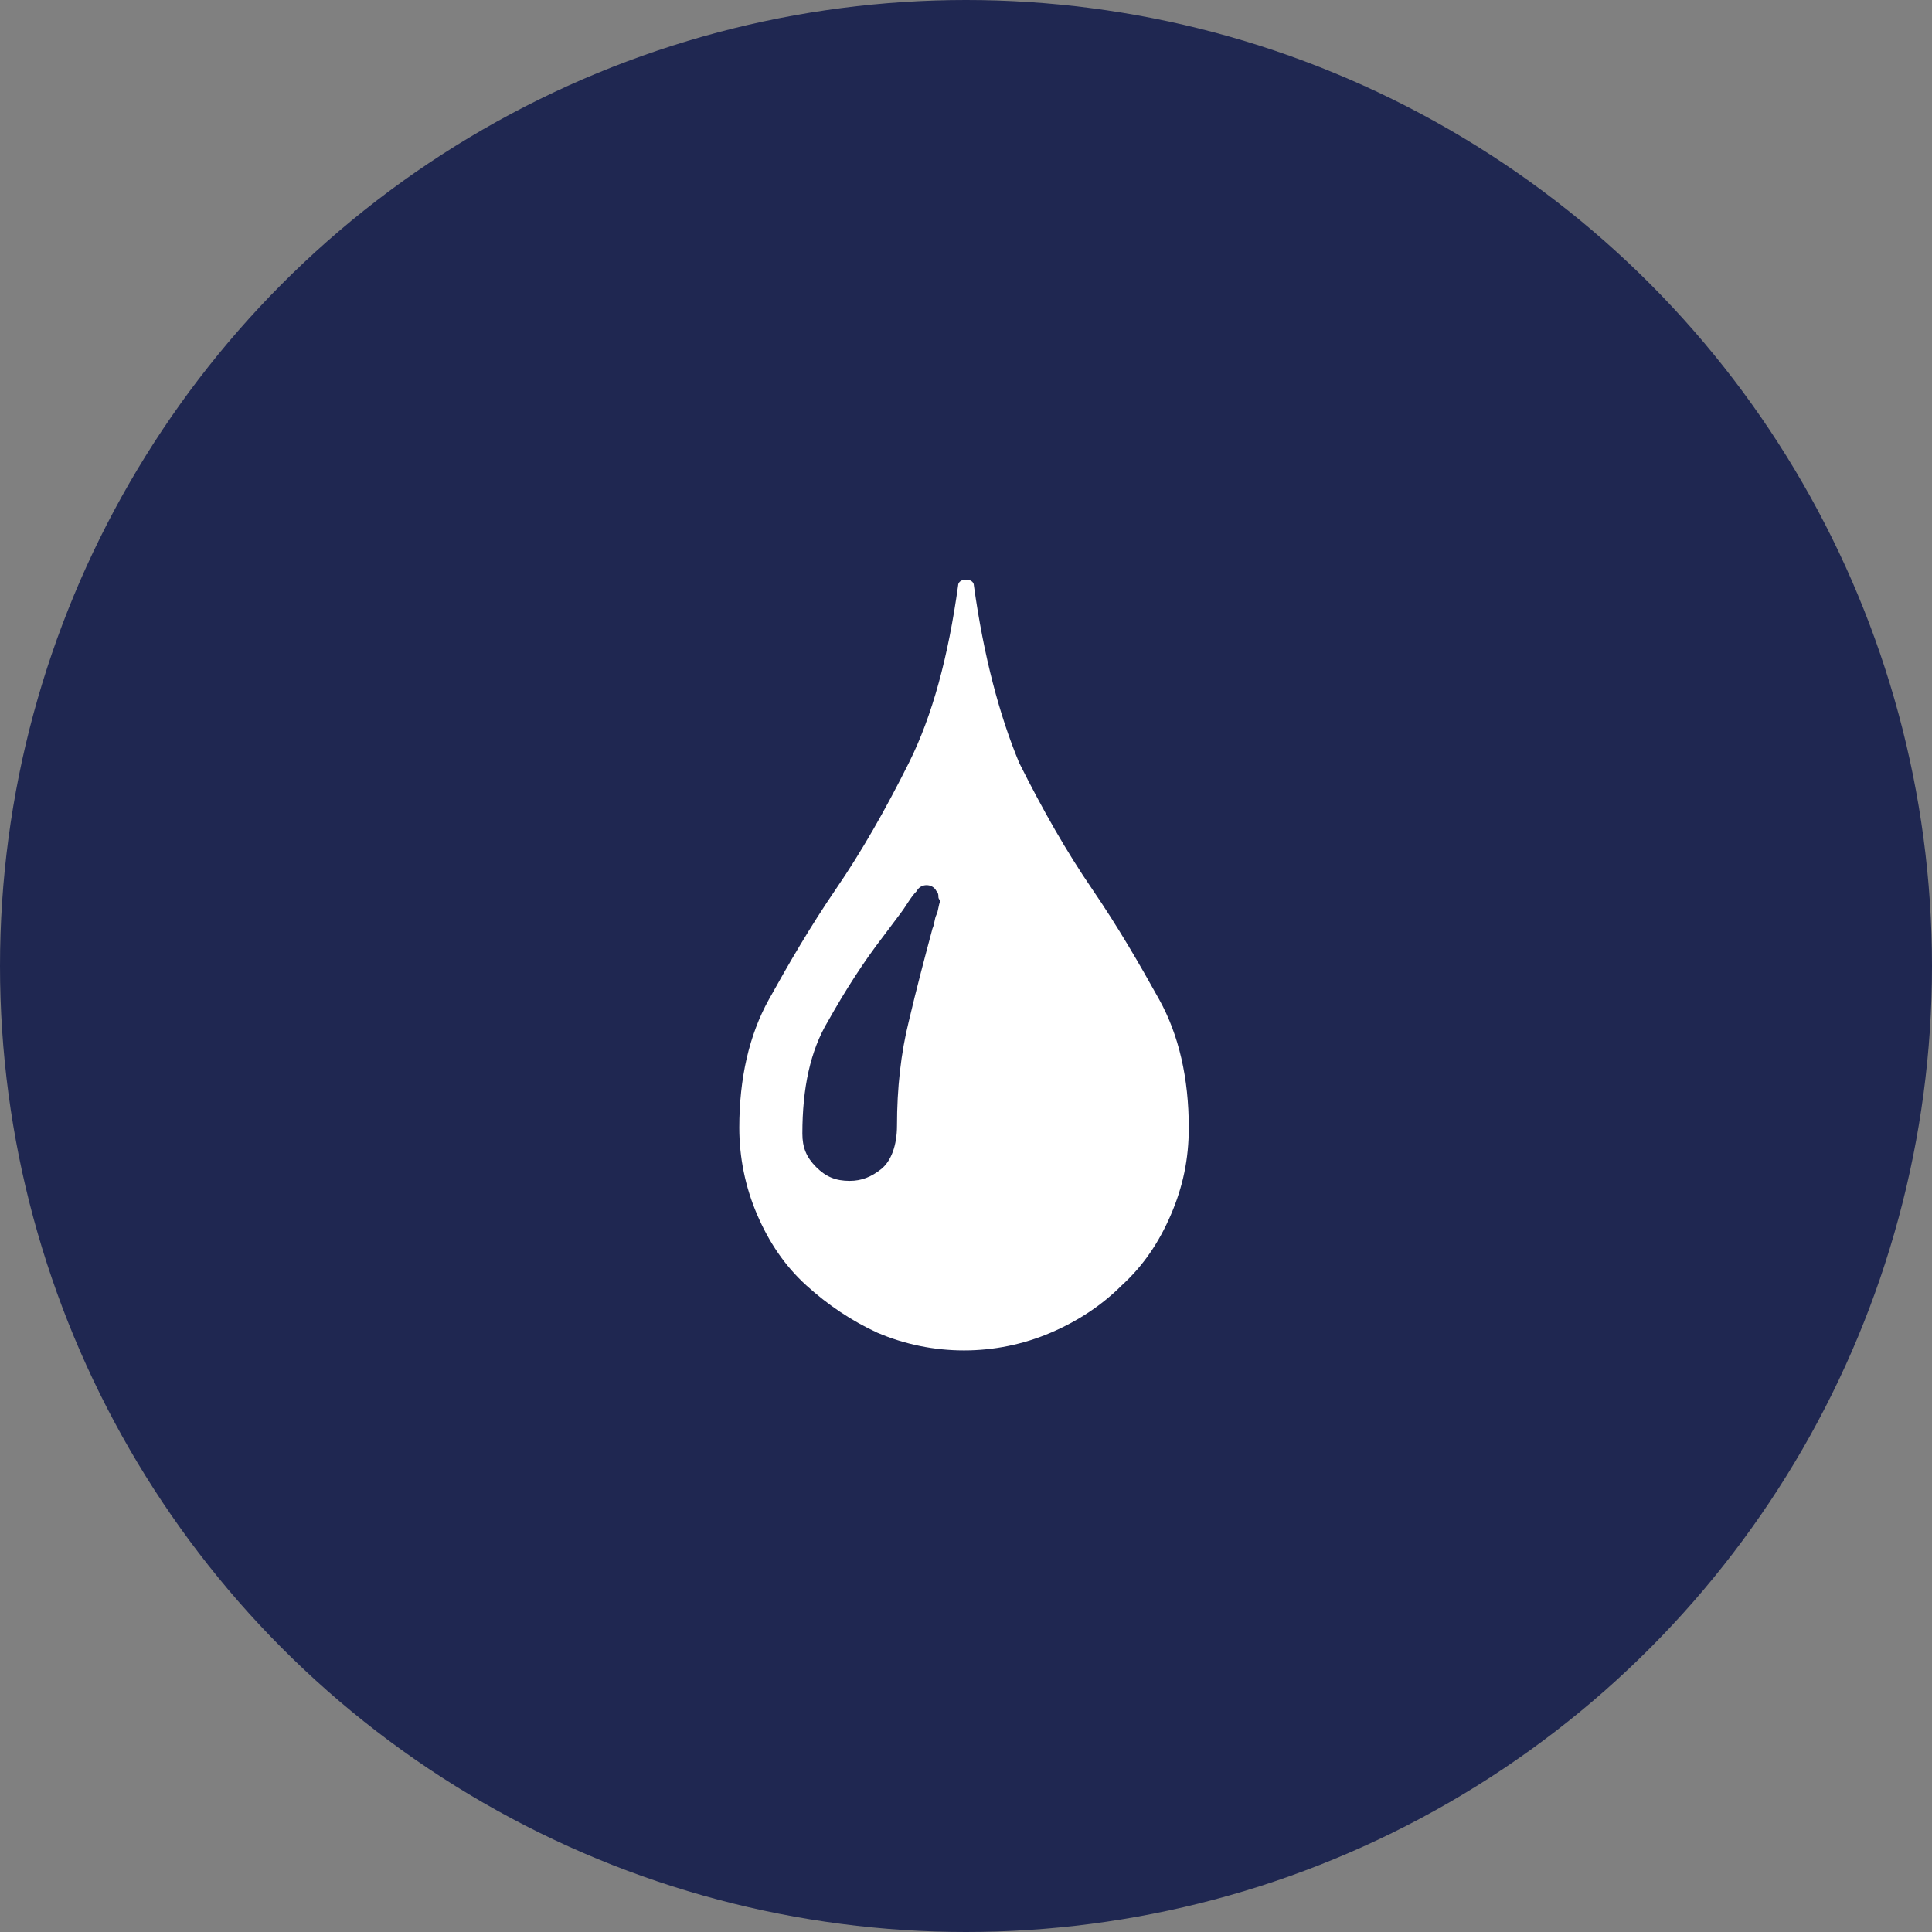
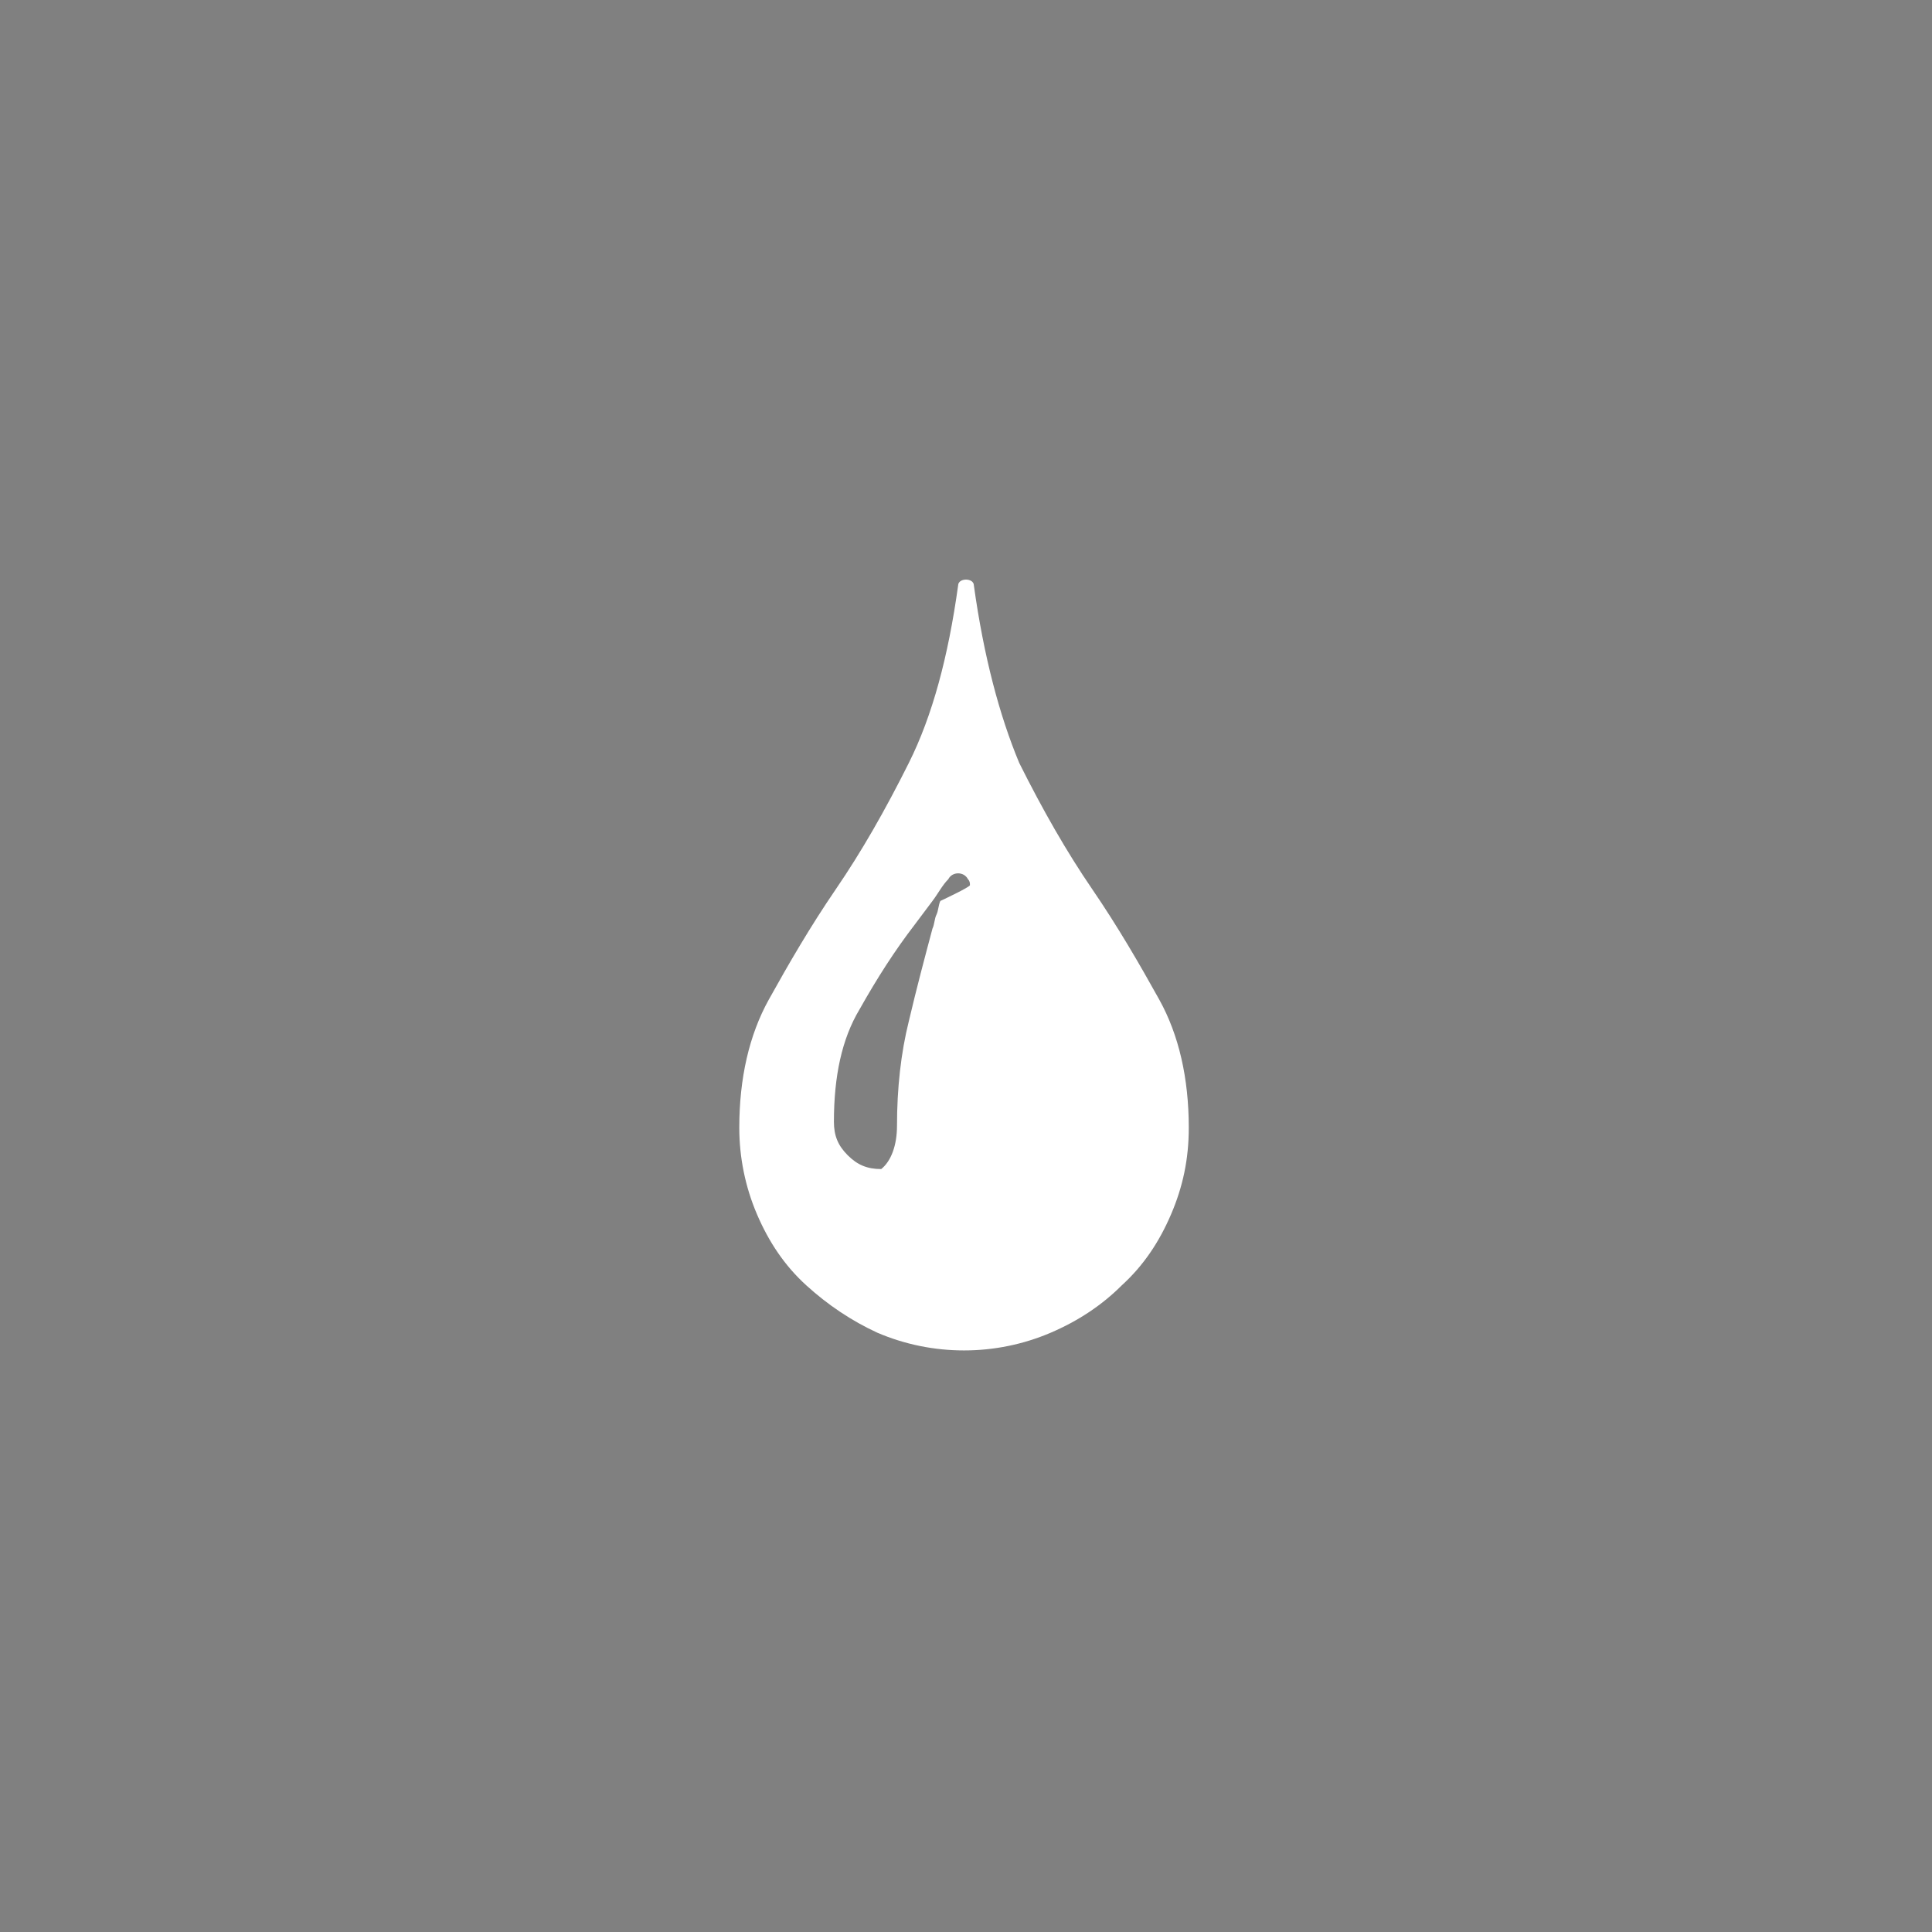
<svg xmlns="http://www.w3.org/2000/svg" version="1.1" id="レイヤー_1" x="0px" y="0px" viewBox="0 0 98 98" style="enable-background:new 0 0 98 98;" xml:space="preserve">
  <rect x="0" y="0" width="98" height="98" fill="#808080" stroke="none" />
  <style type="text/css">
	.st0{fill:#1F2751;}
	.st1{fill:#FFFFFF;}
</style>
-   <circle class="st0" cx="49" cy="49" r="49" />
-   <path class="st1" d="M47.7,45.7c-0.1,0.2-0.1,0.5-0.2,0.7c-0.1,0.2-0.1,0.5-0.2,0.7c-0.4,1.5-0.8,3-1.2,4.7  c-0.4,1.6-0.6,3.4-0.6,5.3c0,1-0.3,1.8-0.8,2.2c-0.5,0.4-1,0.6-1.6,0.6c-0.7,0-1.2-0.2-1.7-0.7c-0.5-0.5-0.7-1-0.7-1.7  c0-2.3,0.4-4.2,1.3-5.7c0.9-1.6,1.8-3,2.8-4.3c0.3-0.4,0.6-0.8,0.9-1.2c0.3-0.4,0.5-0.8,0.8-1.1c0.1-0.2,0.3-0.3,0.5-0.3  c0.2,0,0.4,0.1,0.5,0.3c0.1,0.1,0.1,0.2,0.1,0.3S47.7,45.7,47.7,45.7z M49.4,29.7c0-0.2-0.2-0.3-0.4-0.3c-0.2,0-0.4,0.1-0.4,0.3  c-0.5,3.6-1.3,6.6-2.5,9c-1.2,2.4-2.4,4.5-3.7,6.4c-1.3,1.9-2.4,3.8-3.4,5.6c-1,1.8-1.5,4-1.5,6.5c0,1.5,0.3,3,0.9,4.4  c0.6,1.4,1.4,2.6,2.5,3.6s2.3,1.8,3.6,2.4c1.4,0.6,2.9,0.9,4.4,0.9c1.5,0,3-0.3,4.4-0.9c1.4-0.6,2.6-1.4,3.6-2.4  c1.1-1,1.9-2.2,2.5-3.6c0.6-1.4,0.9-2.8,0.9-4.4c0-2.5-0.5-4.7-1.5-6.5c-1-1.8-2.1-3.7-3.4-5.6c-1.3-1.9-2.5-4-3.7-6.4  C50.7,36.3,49.9,33.3,49.4,29.7z" />
+   <path class="st1" d="M47.7,45.7c-0.1,0.2-0.1,0.5-0.2,0.7c-0.1,0.2-0.1,0.5-0.2,0.7c-0.4,1.5-0.8,3-1.2,4.7  c-0.4,1.6-0.6,3.4-0.6,5.3c0,1-0.3,1.8-0.8,2.2c-0.7,0-1.2-0.2-1.7-0.7c-0.5-0.5-0.7-1-0.7-1.7  c0-2.3,0.4-4.2,1.3-5.7c0.9-1.6,1.8-3,2.8-4.3c0.3-0.4,0.6-0.8,0.9-1.2c0.3-0.4,0.5-0.8,0.8-1.1c0.1-0.2,0.3-0.3,0.5-0.3  c0.2,0,0.4,0.1,0.5,0.3c0.1,0.1,0.1,0.2,0.1,0.3S47.7,45.7,47.7,45.7z M49.4,29.7c0-0.2-0.2-0.3-0.4-0.3c-0.2,0-0.4,0.1-0.4,0.3  c-0.5,3.6-1.3,6.6-2.5,9c-1.2,2.4-2.4,4.5-3.7,6.4c-1.3,1.9-2.4,3.8-3.4,5.6c-1,1.8-1.5,4-1.5,6.5c0,1.5,0.3,3,0.9,4.4  c0.6,1.4,1.4,2.6,2.5,3.6s2.3,1.8,3.6,2.4c1.4,0.6,2.9,0.9,4.4,0.9c1.5,0,3-0.3,4.4-0.9c1.4-0.6,2.6-1.4,3.6-2.4  c1.1-1,1.9-2.2,2.5-3.6c0.6-1.4,0.9-2.8,0.9-4.4c0-2.5-0.5-4.7-1.5-6.5c-1-1.8-2.1-3.7-3.4-5.6c-1.3-1.9-2.5-4-3.7-6.4  C50.7,36.3,49.9,33.3,49.4,29.7z" />
</svg>